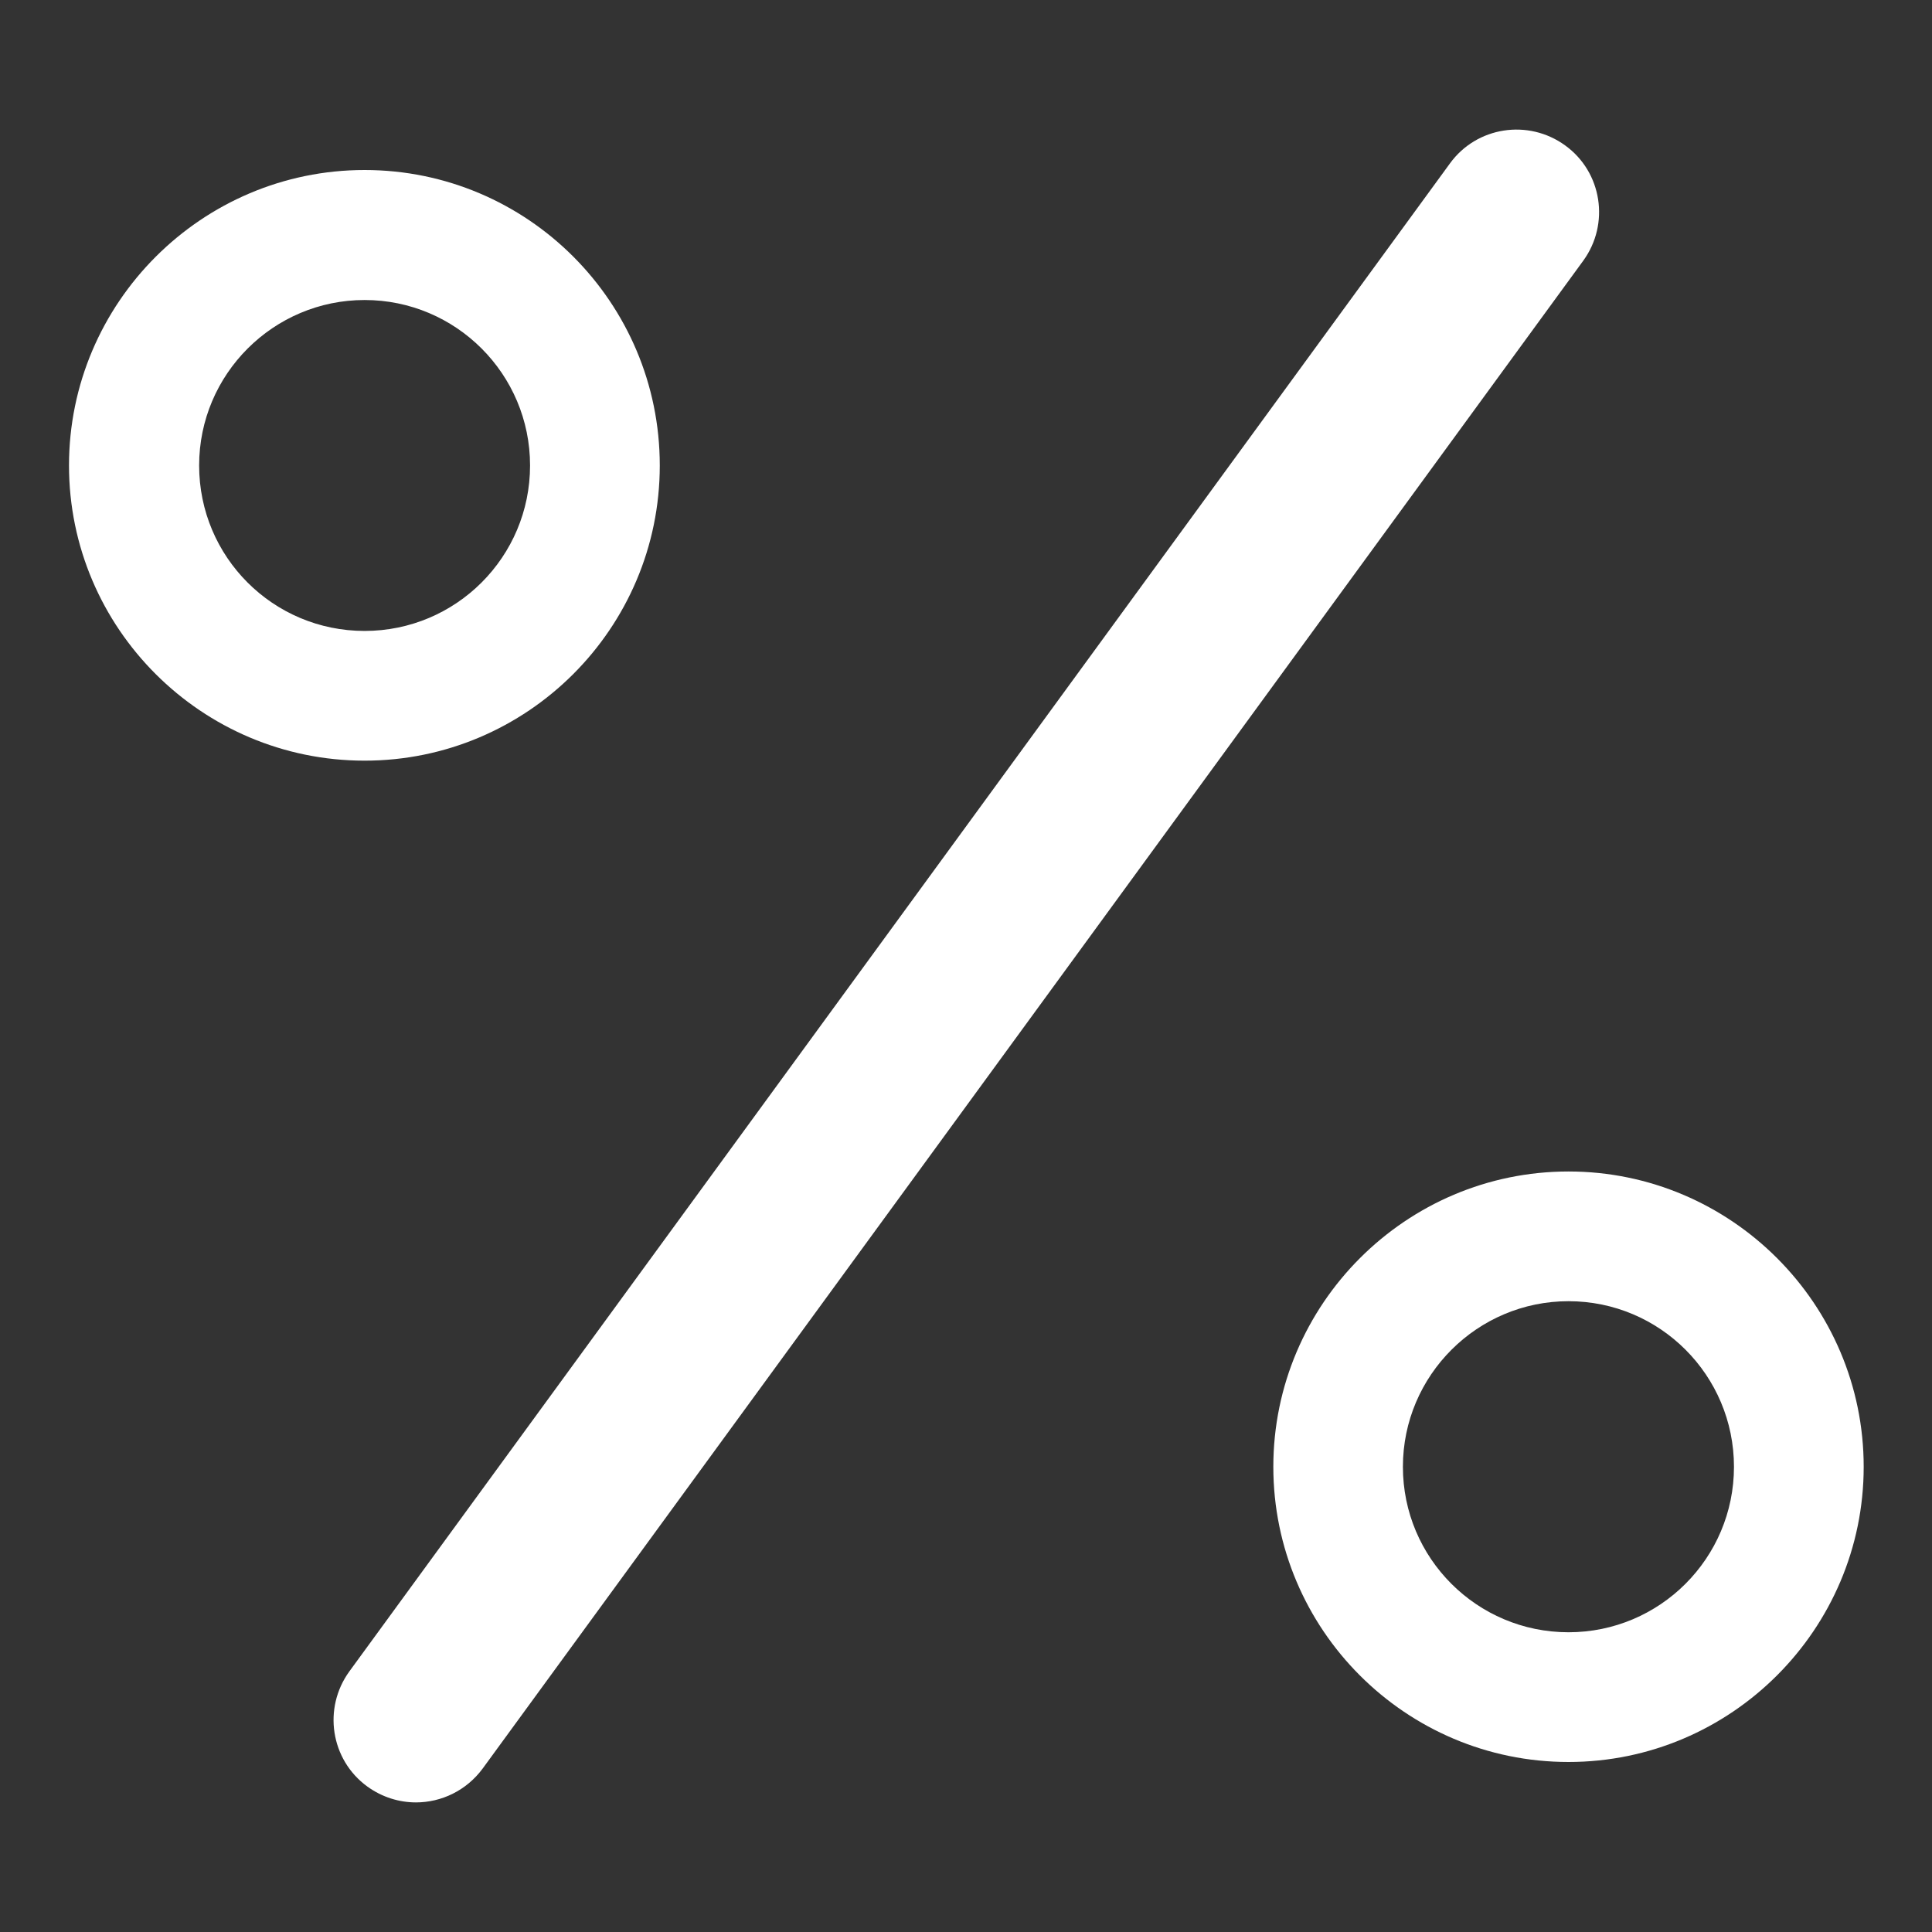
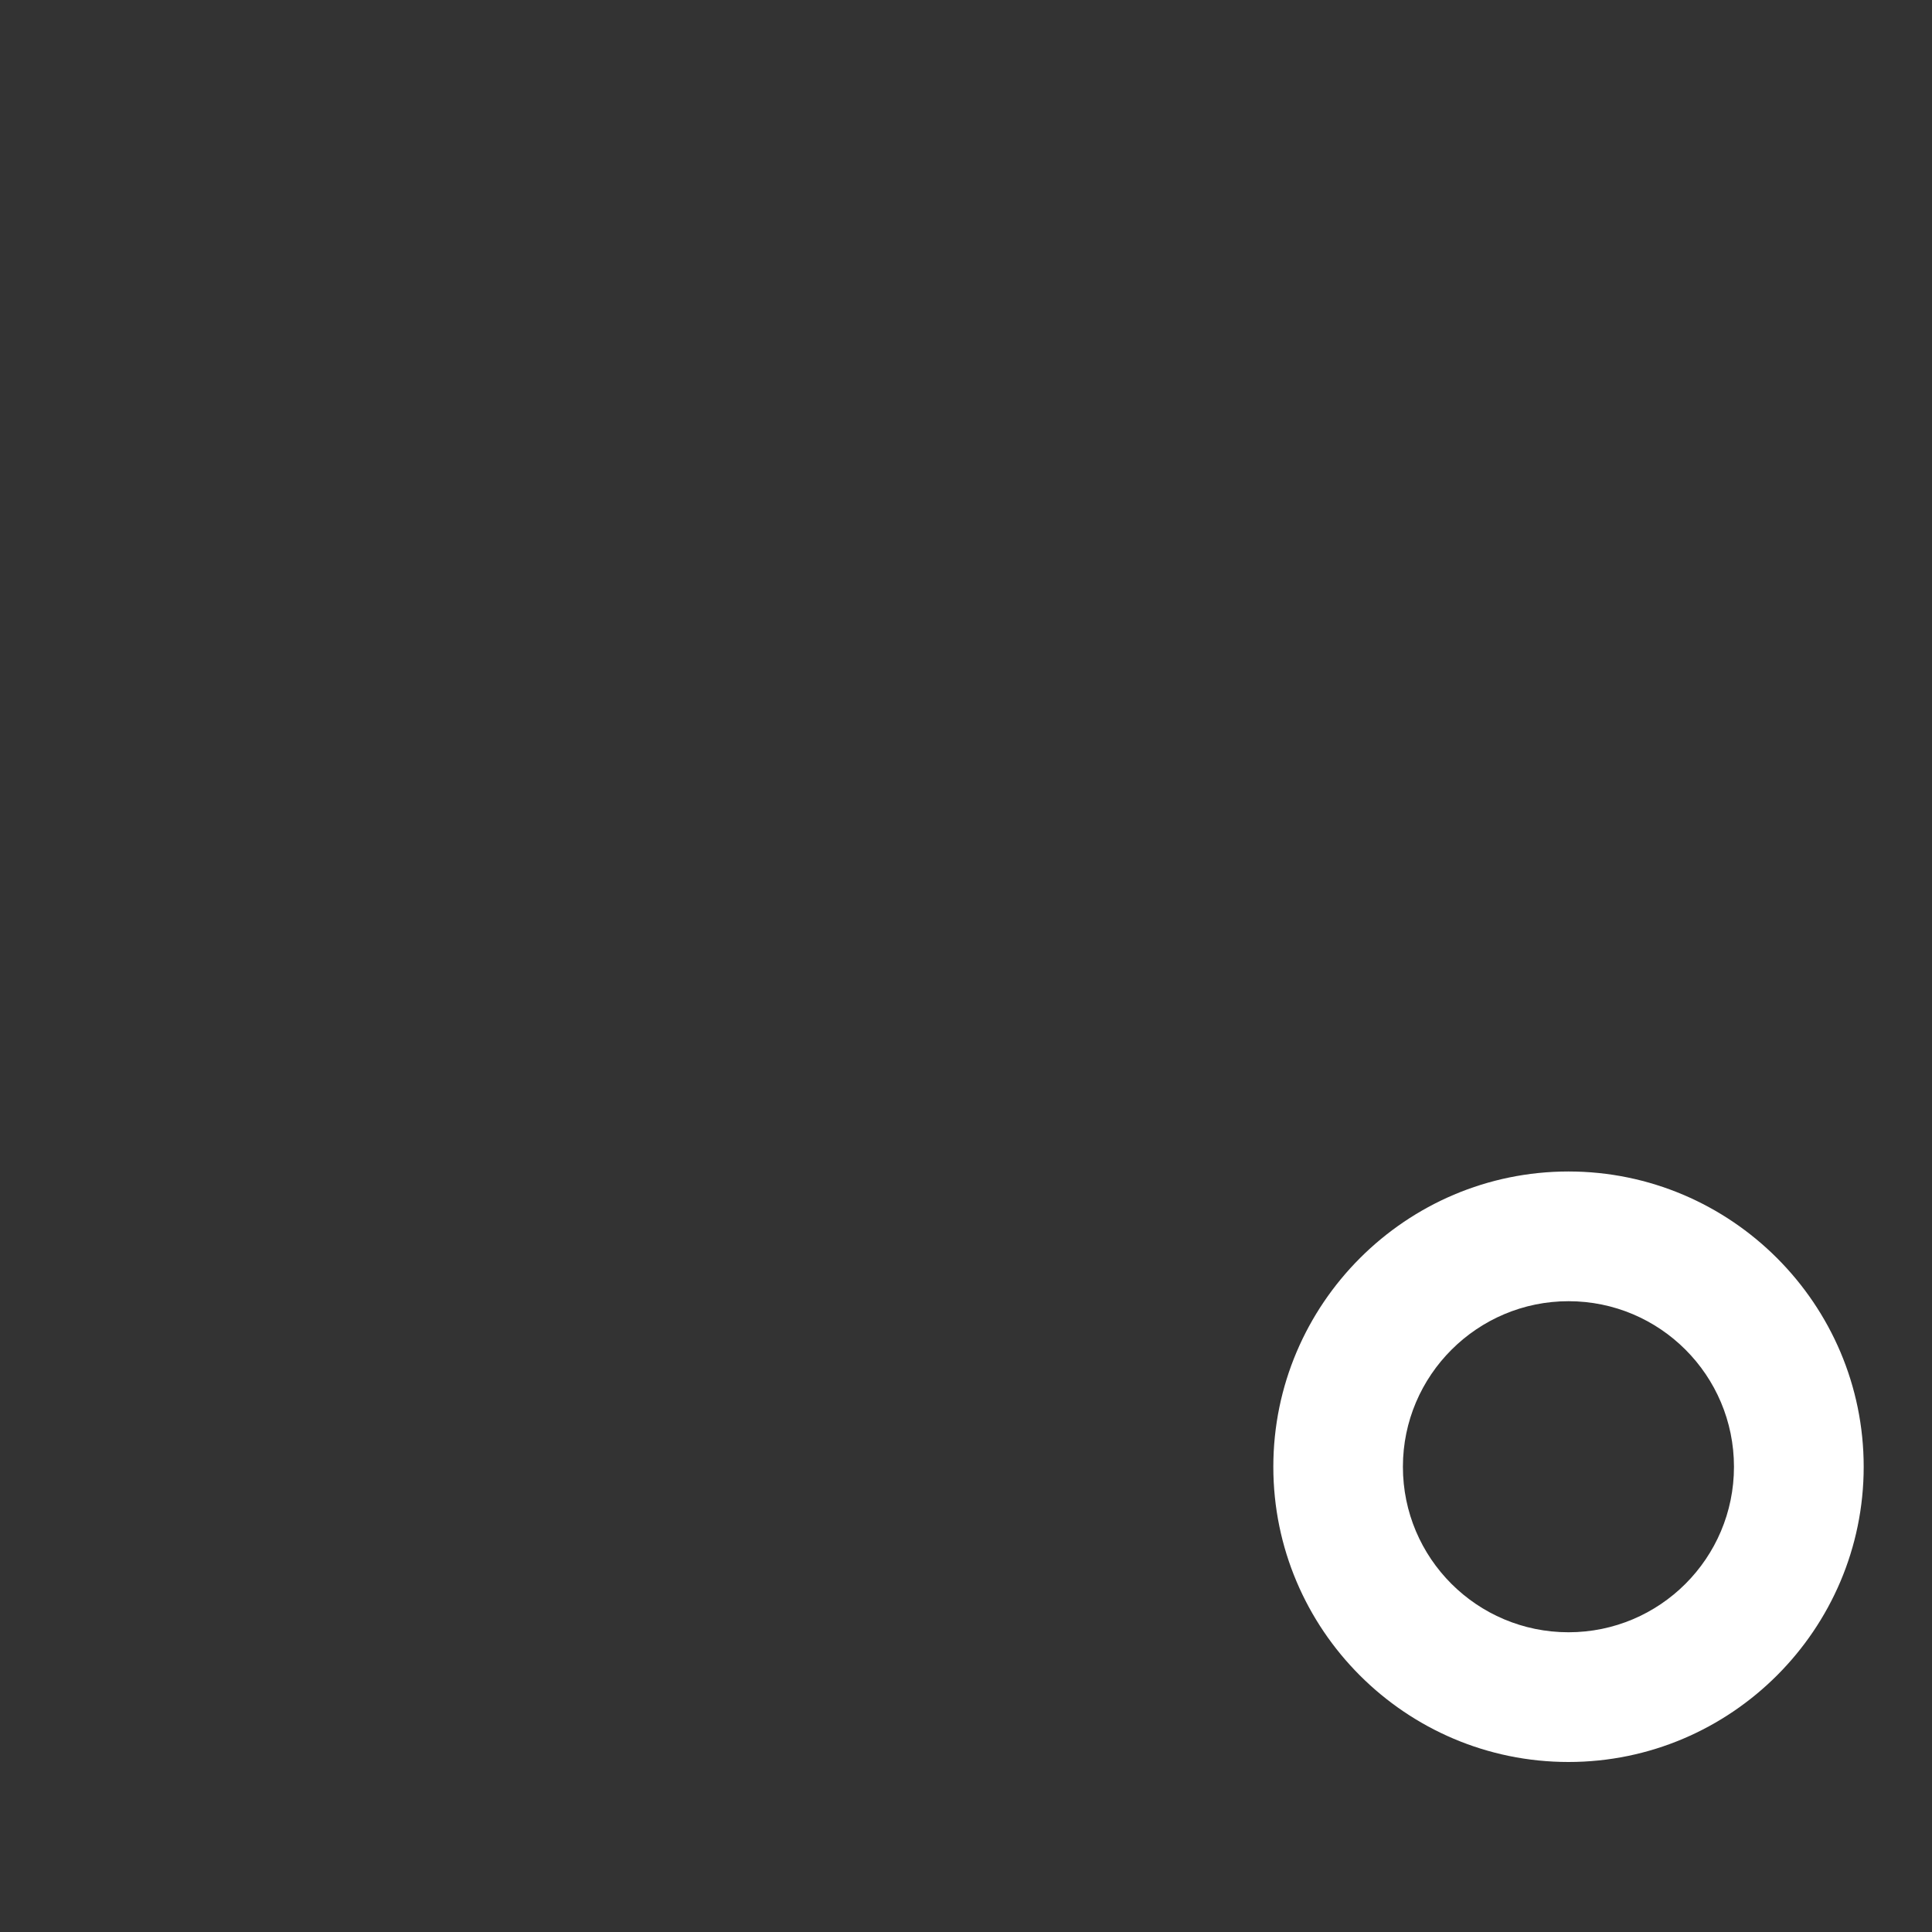
<svg xmlns="http://www.w3.org/2000/svg" width="14" height="14" viewBox="0 0 14 14" fill="none">
  <rect x="0" y="0" width="14" height="14" fill="#333333" stroke="none" />
-   <path d="M3.016 13.061C2.893 13.061 2.77 13.024 2.662 12.946C2.395 12.752 2.338 12.378 2.532 12.111L10.507 1.184C10.701 0.917 11.075 0.86 11.342 1.054C11.609 1.247 11.667 1.622 11.473 1.889L3.498 12.815C3.38 12.975 3.199 13.061 3.013 13.061H3.016Z" fill="white" />
-   <path d="M2.642 5.512C1.461 5.512 0.5 4.552 0.5 3.373C0.5 2.195 1.461 1.232 2.642 1.232C3.823 1.232 4.781 2.192 4.781 3.373C4.781 4.554 3.82 5.512 2.642 5.512ZM2.642 2.174C1.982 2.174 1.443 2.711 1.443 3.373C1.443 4.036 1.979 4.572 2.642 4.572C3.304 4.572 3.841 4.036 3.841 3.373C3.841 2.711 3.304 2.174 2.642 2.174Z" fill="white" />
  <path d="M11.366 12.768C10.185 12.768 9.227 11.807 9.227 10.629C9.227 9.45 10.188 8.489 11.366 8.489C12.544 8.489 13.505 9.45 13.505 10.629C13.505 11.807 12.544 12.768 11.366 12.768ZM11.366 9.429C10.706 9.429 10.166 9.966 10.166 10.629C10.166 11.291 10.703 11.828 11.366 11.828C12.028 11.828 12.565 11.291 12.565 10.629C12.565 9.966 12.028 9.429 11.366 9.429Z" fill="white" />
</svg>